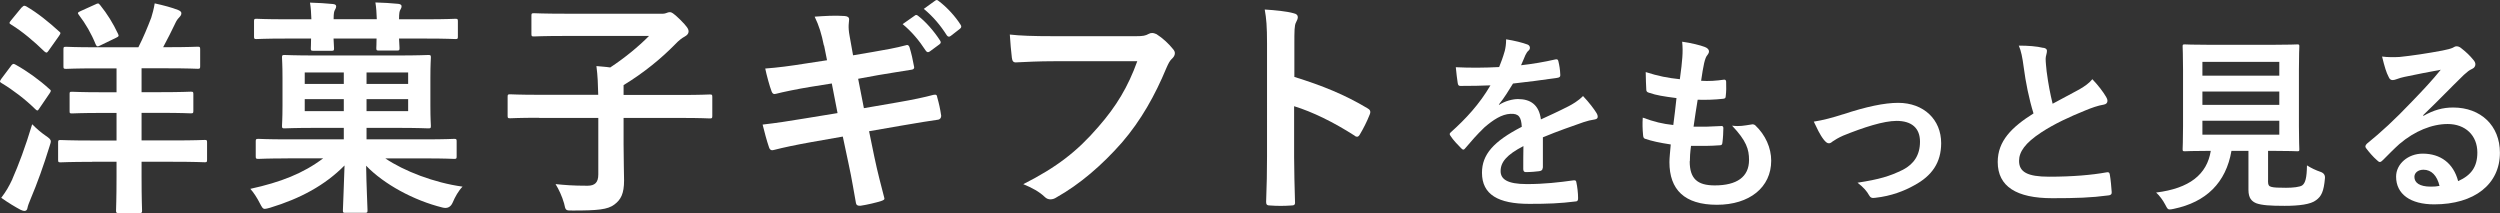
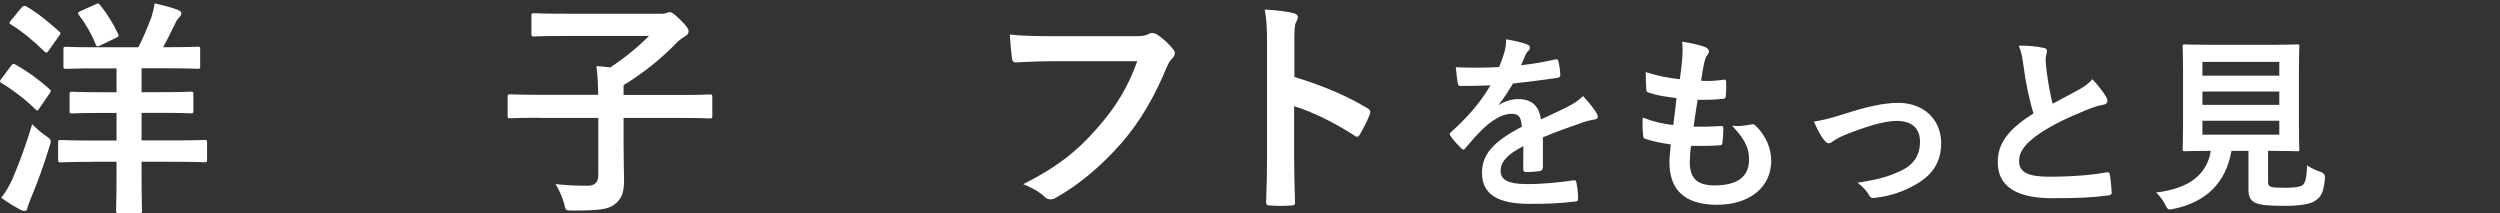
<svg xmlns="http://www.w3.org/2000/svg" id="_レイヤー_2" data-name="レイヤー 2" width="304.61" height="25.97" viewBox="0 0 304.61 25.97">
  <rect x="0" y="0" width="304.61" height="25.97" fill="#333333" stroke="none" />
  <defs>
    <style>
      .cls-1 {
        fill: #fff;
      }
    </style>
  </defs>
  <g id="contents">
    <g>
      <path class="cls-1" d="M1.34,8.02c.22-.28.31-.28.56-.14,1.37.76,2.86,1.82,4.12,2.97.11.08.17.14.17.22s-.05.17-.17.34l-1.26,1.85c-.08.14-.14.2-.22.2-.06,0-.14-.06-.25-.17-1.2-1.18-2.69-2.32-4.09-3.16-.14-.08-.2-.14-.2-.2,0-.08.06-.2.17-.34l1.18-1.57ZM1.51,21.8c.73-1.65,1.57-3.86,2.41-6.66.62.62,1.09,1.01,1.65,1.4.45.31.62.45.62.7,0,.14-.08.34-.17.64-.7,2.27-1.48,4.45-2.29,6.36-.2.48-.34.84-.39,1.12-.03.22-.17.34-.36.34-.11,0-.25-.03-.48-.14-.67-.36-1.48-.84-2.35-1.46.59-.78.92-1.34,1.37-2.3ZM2.66.91c.22-.25.28-.25.53-.14,1.4.81,2.77,1.93,4,3.05.11.08.17.14.17.22s-.06.17-.17.34l-1.29,1.82c-.2.28-.25.25-.48.08-1.23-1.2-2.71-2.46-4.06-3.28-.14-.08-.2-.14-.2-.2,0-.08.06-.17.2-.34l1.29-1.57ZM11.23,19.72c-2.74,0-3.67.06-3.84.06-.28,0-.31-.03-.31-.31v-2.1c0-.28.03-.31.31-.31.17,0,1.09.06,3.84.06h2.97v-3.36h-1.74c-2.6,0-3.5.06-3.67.06-.31,0-.31-.03-.31-.31v-2.02c0-.28,0-.31.31-.31.17,0,1.06.06,3.67.06h1.74v-2.91h-2.46c-2.6,0-3.5.06-3.67.06-.31,0-.34-.03-.34-.31v-2.04c0-.31.03-.34.34-.34.17,0,1.06.06,3.67.06h5.12c.64-1.26,1.12-2.44,1.57-3.61.14-.45.31-1.06.42-1.74,1.12.25,2.07.5,2.86.81.25.11.39.22.39.39,0,.22-.11.34-.28.53-.2.2-.34.42-.48.73-.42.87-.9,1.85-1.46,2.88h.39c2.72,0,3.64-.06,3.81-.06.28,0,.31.03.31.34v2.04c0,.28-.03.31-.31.31-.17,0-1.09-.06-3.81-.06h-3.02v2.91h2.3c2.63,0,3.5-.06,3.7-.06.28,0,.31.03.31.31v2.02c0,.28-.03.31-.31.31-.2,0-1.06-.06-3.7-.06h-2.3v3.36h3.81c2.77,0,3.72-.06,3.89-.06.25,0,.28.03.28.31v2.1c0,.28-.03.31-.28.31-.17,0-1.12-.06-3.89-.06h-3.81v1.85c0,2.66.06,3.95.06,4.09,0,.28-.03.31-.31.31h-2.52c-.31,0-.34-.03-.34-.31,0-.17.06-1.43.06-4.09v-1.85h-2.97ZM11.59.55c.36-.17.39-.2.62.08.84,1.04,1.57,2.21,2.16,3.47.14.28.11.34-.22.5l-1.9.92c-.39.2-.45.17-.59-.11-.53-1.32-1.23-2.52-2.04-3.58-.2-.25-.17-.31.2-.48l1.79-.81Z" />
-       <path class="cls-1" d="M35.06,19.3c-2.52,0-3.39.06-3.56.06-.31,0-.34-.03-.34-.31v-1.82c0-.28.03-.31.34-.31.17,0,1.04.06,3.56.06h6.83v-1.4h-3.33c-2.72,0-3.7.06-3.89.06-.28,0-.31-.03-.31-.31,0-.2.06-.84.06-2.44v-3.44c0-1.6-.06-2.24-.06-2.44,0-.28.03-.31.31-.31.2,0,1.18.06,3.89.06h9.77c2.72,0,3.67-.06,3.86-.06.28,0,.31.03.31.31,0,.17-.06.84-.06,2.44v3.44c0,1.6.06,2.27.06,2.44,0,.28-.03.31-.31.31-.2,0-1.18-.06-3.89-.06h-3.64v1.4h7.11c2.52,0,3.39-.06,3.56-.06.28,0,.31.03.31.31v1.82c0,.28-.03.31-.31.31-.17,0-1.04-.06-3.56-.06h-4.82c2.27,1.54,5.96,2.97,9.41,3.44-.48.48-.92,1.26-1.2,1.93q-.36.84-1.23.62c-3.53-.87-7.17-2.86-9.32-5.1.03,2.3.17,5.04.17,5.43,0,.28-.03.31-.31.31h-2.41c-.25,0-.28-.03-.28-.31,0-.39.14-3.14.2-5.46-2.38,2.41-5.38,4.03-9.07,5.15-.31.08-.5.14-.64.14-.25,0-.34-.17-.62-.7-.31-.62-.76-1.32-1.15-1.74,3.7-.81,6.44-1.88,8.88-3.72h-4.31ZM37.94,2.34c-.03-.78-.06-1.37-.17-2.02,1.01.03,1.9.08,2.8.17.25.03.39.11.39.28,0,.14-.03.22-.14.42-.11.17-.17.42-.17,1.15h5.26c-.03-.78-.06-1.37-.17-2.04,1.01.03,1.9.08,2.8.17.25.03.39.14.39.28s-.03.25-.14.42c-.11.17-.17.42-.17,1.18h3.33c2.49,0,3.36-.06,3.53-.06.28,0,.31.03.31.31v1.85c0,.28-.03.31-.31.31-.17,0-1.04-.06-3.53-.06h-3.33c.03.67.06,1.04.06,1.15,0,.28-.03.31-.31.31h-2.21c-.28,0-.31-.03-.31-.31,0-.11.03-.48.03-1.15h-5.24c.03.7.06,1.06.06,1.18,0,.28-.03.31-.31.31h-2.21c-.28,0-.31-.03-.31-.31,0-.14.03-.5.03-1.18h-3.11c-2.49,0-3.36.06-3.53.06-.28,0-.31-.03-.31-.31v-1.85c0-.28.03-.31.31-.31.17,0,1.04.06,3.53.06h3.14ZM41.89,10.23v-1.4h-4.76v1.4h4.76ZM41.89,13.54v-1.46h-4.76v1.46h4.76ZM44.66,8.83v1.4h5.07v-1.4h-5.07ZM49.73,12.08h-5.07v1.46h5.07v-1.46Z" />
      <path class="cls-1" d="M65.69,14.35c-2.49,0-3.36.06-3.53.06-.28,0-.31-.03-.31-.31v-2.3c0-.28.03-.31.31-.31.17,0,1.04.06,3.53.06h7.2c-.03-1.29-.06-2.27-.22-3.5.53.06,1.12.08,1.68.17,1.79-1.18,3.42-2.52,4.73-3.84h-10.16c-2.74,0-3.7.06-3.86.06-.28,0-.31-.03-.31-.31V1.92c0-.28.03-.31.31-.31.17,0,1.12.06,3.86.06h11.87c.2,0,.39-.08.48-.11.08-.03.17-.08.36-.08.17,0,.39.08,1.23.9.87.87,1.04,1.15,1.04,1.46,0,.25-.17.45-.48.62-.31.17-.67.42-1.2.98-1.57,1.6-3.7,3.39-6.24,4.93v1.2h6.97c2.49,0,3.36-.06,3.53-.06.28,0,.31.03.31.31v2.3c0,.28-.03.31-.31.31-.17,0-1.04-.06-3.53-.06h-6.97v3.19c0,2.04.06,3.44.06,4.42,0,1.62-.39,2.35-1.18,2.94-.81.62-2.04.73-5.07.73-.87,0-.87.03-1.06-.87-.25-.87-.64-1.71-1.04-2.35,1.09.11,2.04.2,3.89.2.9,0,1.32-.39,1.32-1.37v-6.89h-7.2Z" />
-       <path class="cls-1" d="M100.38,5.53c-.28-1.4-.59-2.41-1.12-3.5,1.2-.08,2.44-.17,3.64-.08.36.03.56.14.56.42,0,.31-.17.81.06,2.02l.42,2.35,2.3-.39c1.6-.28,2.83-.48,4.28-.87.14,0,.25.11.31.31.22.73.39,1.46.56,2.41,0,.2-.14.28-.42.31-1.29.22-2.55.39-3.95.64l-2.46.45.7,3.58,4.06-.7c1.99-.34,3.36-.64,4.4-.92.36-.08.45.03.48.31.2.7.36,1.4.48,2.24,0,.25-.14.45-.42.48-.84.11-2.52.39-4.51.73l-3.86.67.64,3.11c.39,1.88.87,3.67,1.23,5.07.03.14-.11.22-.36.31-.59.2-1.79.48-2.55.59-.36.03-.53-.11-.56-.34-.2-1.04-.5-3-.9-4.79l-.7-3.3-3.81.67c-1.9.34-3.47.67-4.54.95-.31.11-.53.03-.64-.31-.28-.81-.56-1.88-.78-2.77,1.71-.2,3.19-.42,5.21-.76l3.92-.64-.7-3.61-2.63.42c-1.54.25-3.42.64-4.17.84-.28.08-.42,0-.53-.28-.25-.64-.62-2.02-.78-2.8,1.51-.11,3.05-.31,4.98-.62l2.55-.39-.36-1.79ZM111.47,1.89c.14-.11.25-.08.42.06.87.67,1.88,1.79,2.66,3,.11.17.11.31-.08.45l-1.18.87c-.2.14-.34.11-.48-.08-.84-1.29-1.74-2.35-2.83-3.25l1.48-1.04ZM113.96.07c.17-.11.25-.08.42.06,1.04.78,2.04,1.9,2.66,2.88.11.17.14.34-.08.5l-1.12.87c-.22.17-.36.08-.48-.08-.76-1.2-1.65-2.27-2.8-3.22l1.4-1.01Z" />
      <path class="cls-1" d="M128.44,7.46c-1.82,0-3.42.08-4.62.14-.36.03-.48-.17-.53-.56-.08-.56-.2-2.02-.25-2.83,1.26.14,2.74.2,5.38.2h10c.84,0,1.15-.06,1.54-.28.14-.08.28-.11.42-.11.17,0,.34.06.53.14.76.48,1.51,1.18,2.04,1.85.14.17.2.31.2.48,0,.25-.14.48-.39.7-.25.25-.39.53-.64,1.09-1.37,3.3-3.08,6.38-5.43,9.1-2.41,2.74-5.12,5.07-7.95,6.66-.25.17-.5.25-.76.25-.22,0-.48-.08-.7-.31-.64-.62-1.57-1.12-2.6-1.54,4.09-2.07,6.58-4,9.16-7,2.18-2.49,3.61-4.87,4.73-7.98h-10.11Z" />
      <path class="cls-1" d="M157.7,9.37c3.42,1.06,6.13,2.16,8.9,3.81.31.17.45.36.31.73-.36.92-.81,1.79-1.2,2.44-.11.2-.22.31-.36.31-.08,0-.2-.03-.31-.14-2.58-1.65-5.1-2.88-7.36-3.58v6.19c0,1.82.06,3.47.11,5.49.03.34-.11.42-.5.42-.81.06-1.68.06-2.49,0-.39,0-.53-.08-.53-.42.08-2.07.11-3.72.11-5.52V5.3c0-2.1-.08-3.02-.28-4.14,1.29.08,2.69.22,3.5.45.39.08.53.25.53.48,0,.17-.08.39-.22.64-.2.36-.2,1.06-.2,2.63v4Z" />
      <path class="cls-1" d="M187.97,20.45c0,.25-.14.37-.44.41s-.99.11-1.63.11c-.21,0-.3-.14-.3-.37,0-.83,0-1.97.02-2.8-2.04,1.06-2.78,1.95-2.78,3.05,0,.96.78,1.58,3.19,1.58,2.11,0,3.95-.21,5.72-.46.21-.02.3.05.32.25.12.53.21,1.33.21,1.88.02.28-.07.44-.25.44-1.98.25-3.47.3-5.7.3-3.77,0-5.76-1.13-5.76-3.79,0-2.21,1.38-3.81,4.85-5.6-.07-1.17-.34-1.63-1.38-1.58-1.08.05-2.11.74-3.17,1.65-.99.96-1.56,1.63-2.3,2.5-.11.14-.18.21-.28.21-.07,0-.16-.07-.25-.16-.32-.32-1.01-1.03-1.31-1.52-.07-.09-.09-.16-.09-.21,0-.09.05-.16.16-.25,1.77-1.58,3.47-3.4,4.8-5.69-1.08.05-2.32.07-3.67.07-.21,0-.28-.11-.32-.37-.07-.37-.16-1.22-.23-1.91,1.75.09,3.54.07,5.28-.02.25-.62.46-1.17.69-1.98.09-.39.16-.78.16-1.4,1.01.16,2.02.41,2.62.64.18.07.28.23.28.39,0,.11-.05.25-.16.34-.14.11-.28.32-.39.55-.14.32-.25.62-.53,1.24,1.4-.16,2.8-.39,4.18-.71.25-.05.32.02.37.23.11.46.21.99.23,1.65.02.23-.07.32-.39.37-1.72.25-3.7.51-5.37.69-.53.85-1.03,1.7-1.72,2.55l.02.05c.73-.48,1.68-.71,2.3-.71,1.52,0,2.57.69,2.8,2.48.9-.41,2.21-1.01,3.38-1.61.44-.23,1.17-.64,1.75-1.24.76.8,1.36,1.61,1.61,2.02.14.21.18.37.18.51,0,.18-.12.28-.34.32-.48.07-.94.18-1.4.34-1.49.53-2.99,1.03-4.94,1.84v3.7Z" />
      <path class="cls-1" d="M205.88,19.65c0,2.11.92,2.94,3.05,2.94,2.69,0,4.18-1.03,4.18-3.1,0-1.29-.32-2.34-2.07-4.18.92.12,1.42,0,2.34-.14.16-.05.34-.02.48.09,1.26,1.19,1.95,2.76,1.95,4.32,0,3.26-2.66,5.37-6.61,5.37s-5.79-1.84-5.79-5.19c0-.48.07-1.12.16-2.16-1.38-.21-2.3-.41-3.12-.69-.16-.05-.23-.16-.25-.44-.07-.71-.09-1.42-.04-2.14,1.38.51,2.41.76,3.72.9.11-.85.3-2.34.39-3.28-1.61-.21-2.43-.34-3.31-.64-.28-.07-.37-.18-.37-.39-.02-.55-.07-1.31-.07-2.14,1.56.5,2.66.71,4.16.87.18-1.33.25-1.95.3-2.64.05-.64.05-1.31-.02-1.93,1.06.14,2.25.44,2.76.64.32.12.51.32.51.53,0,.16-.07.3-.18.44-.16.16-.28.46-.41.99-.12.53-.25,1.31-.37,2.16.92.07,1.86,0,2.82-.14.16,0,.23.11.23.28.02.55.02,1.19-.05,1.72,0,.25-.09.32-.37.34-1.01.11-2.04.14-3.05.11-.14.8-.37,2.37-.5,3.28,1.22.02,2.16,0,3.26-.07.3-.05.37.05.37.25,0,.41-.04,1.24-.11,1.72-.02.28-.09.37-.32.37-1.15.09-2.34.09-3.51.07-.12.9-.14,1.45-.14,1.86Z" />
      <path class="cls-1" d="M224.57,13.93c2.83-.94,5.05-1.4,6.71-1.4,3.12,0,5.24,2.04,5.24,4.91,0,2.34-1.1,3.97-3.28,5.14-1.19.67-2.8,1.31-4.75,1.52-.41.07-.6-.02-.76-.32-.25-.46-.67-.96-1.4-1.52,2.69-.41,3.95-.8,5.54-1.58,1.31-.69,2.07-1.77,2.07-3.42s-1.01-2.53-2.85-2.53c-1.58,0-4,.78-6.5,1.79-.57.25-1.03.53-1.29.71-.18.16-.32.23-.46.23-.21,0-.37-.14-.6-.41-.53-.67-.87-1.47-1.24-2.23,1.15-.18,2.27-.48,3.58-.9Z" />
      <path class="cls-1" d="M249,5.82c.28.07.41.18.41.37,0,.32-.16.64-.16.96,0,.46.07,1.01.12,1.54.21,1.61.44,2.76.73,3.95,1.15-.62,1.97-1.06,3.26-1.75.67-.39,1.22-.78,1.58-1.24.73.76,1.33,1.56,1.68,2.16.09.14.16.32.16.48,0,.23-.14.41-.46.46-.69.11-1.47.39-2.2.69-1.98.8-3.81,1.65-5.4,2.69-2,1.31-2.71,2.39-2.71,3.47,0,1.35,1.01,1.93,3.65,1.93,2.89,0,5.24-.21,7-.53.25-.05.37,0,.41.28.11.62.18,1.45.23,2.14.02.25-.14.37-.41.39-2.09.28-3.93.34-6.84.34-4.34,0-6.64-1.42-6.64-4.41,0-2.55,1.68-4.23,4.36-5.92-.55-1.77-.96-3.83-1.19-5.6-.16-1.22-.32-2.02-.6-2.66,1.1,0,2.16.07,3.01.28Z" />
      <path class="cls-1" d="M276.34,22.01c0,.53.11.69.41.76.3.09.9.11,1.79.11.83,0,1.7-.09,1.98-.3.37-.28.55-.9.57-2.43.46.3,1.08.6,1.68.8q.57.21.51.78c-.14,1.61-.44,2.2-1.08,2.66-.64.51-2.07.69-3.83.69s-2.8-.07-3.47-.32c-.53-.23-.94-.6-.94-1.63v-4.75h-2.07c-.67,3.88-3.08,6.25-7.05,7.07-.23.05-.37.07-.48.07-.23,0-.3-.12-.53-.57-.3-.57-.69-1.1-1.12-1.49,4.06-.5,6.2-2.2,6.66-5.08h-.05c-2.23,0-2.96.05-3.1.05-.25,0-.28-.02-.28-.25,0-.16.05-1.01.05-2.8v-6.87c0-1.84-.05-2.69-.05-2.85,0-.23.02-.25.28-.25.14,0,.92.05,3.15.05h7.39c2.2,0,2.99-.05,3.15-.05.23,0,.25.02.25.25,0,.16-.05,1.01-.05,2.85v6.87c0,1.79.05,2.66.05,2.8,0,.23-.02.25-.25.25-.16,0-.94-.05-3.15-.05h-.41v3.63ZM268.35,7.54v1.68h9.37v-1.68h-9.37ZM277.72,12.78v-1.63h-9.37v1.63h9.37ZM277.72,14.71h-9.37v1.7h9.37v-1.7Z" />
-       <path class="cls-1" d="M295.26,14.13c1.29-.73,2.37-1.03,3.65-1.03,3.35,0,5.69,2.2,5.69,5.51,0,3.83-3.1,6.29-8.01,6.29-2.89,0-4.64-1.24-4.64-3.38,0-1.54,1.45-2.8,3.24-2.8,2.16,0,3.74,1.15,4.32,3.35,1.61-.73,2.34-1.75,2.34-3.49,0-2.09-1.47-3.47-3.61-3.47-1.91,0-4.02.85-5.88,2.43-.67.6-1.31,1.26-2,1.95-.16.16-.28.25-.39.25-.09,0-.21-.07-.34-.21-.48-.41-.99-1.01-1.35-1.49-.14-.18-.07-.34.11-.53,1.79-1.45,3.38-2.92,5.44-5.08,1.42-1.47,2.5-2.62,3.56-3.93-1.38.25-3.01.57-4.43.87-.3.07-.6.14-.96.28-.11.05-.34.11-.46.11-.23,0-.39-.11-.5-.39-.28-.53-.48-1.17-.8-2.48.69.09,1.45.09,2.14.05,1.4-.14,3.42-.44,5.21-.78.57-.11,1.03-.23,1.26-.34.11-.07.32-.18.44-.18.23,0,.37.07.53.18.69.53,1.15.99,1.54,1.47.18.21.25.37.25.55,0,.23-.14.44-.39.55-.39.18-.57.34-1.01.73-1.68,1.63-3.21,3.24-4.96,4.91l.02.07ZM295.28,20.68c-.67,0-1.1.39-1.1.87,0,.71.62,1.19,2,1.19.41,0,.71-.02,1.06-.09-.3-1.26-.99-1.97-1.95-1.97Z" />
    </g>
  </g>
</svg>